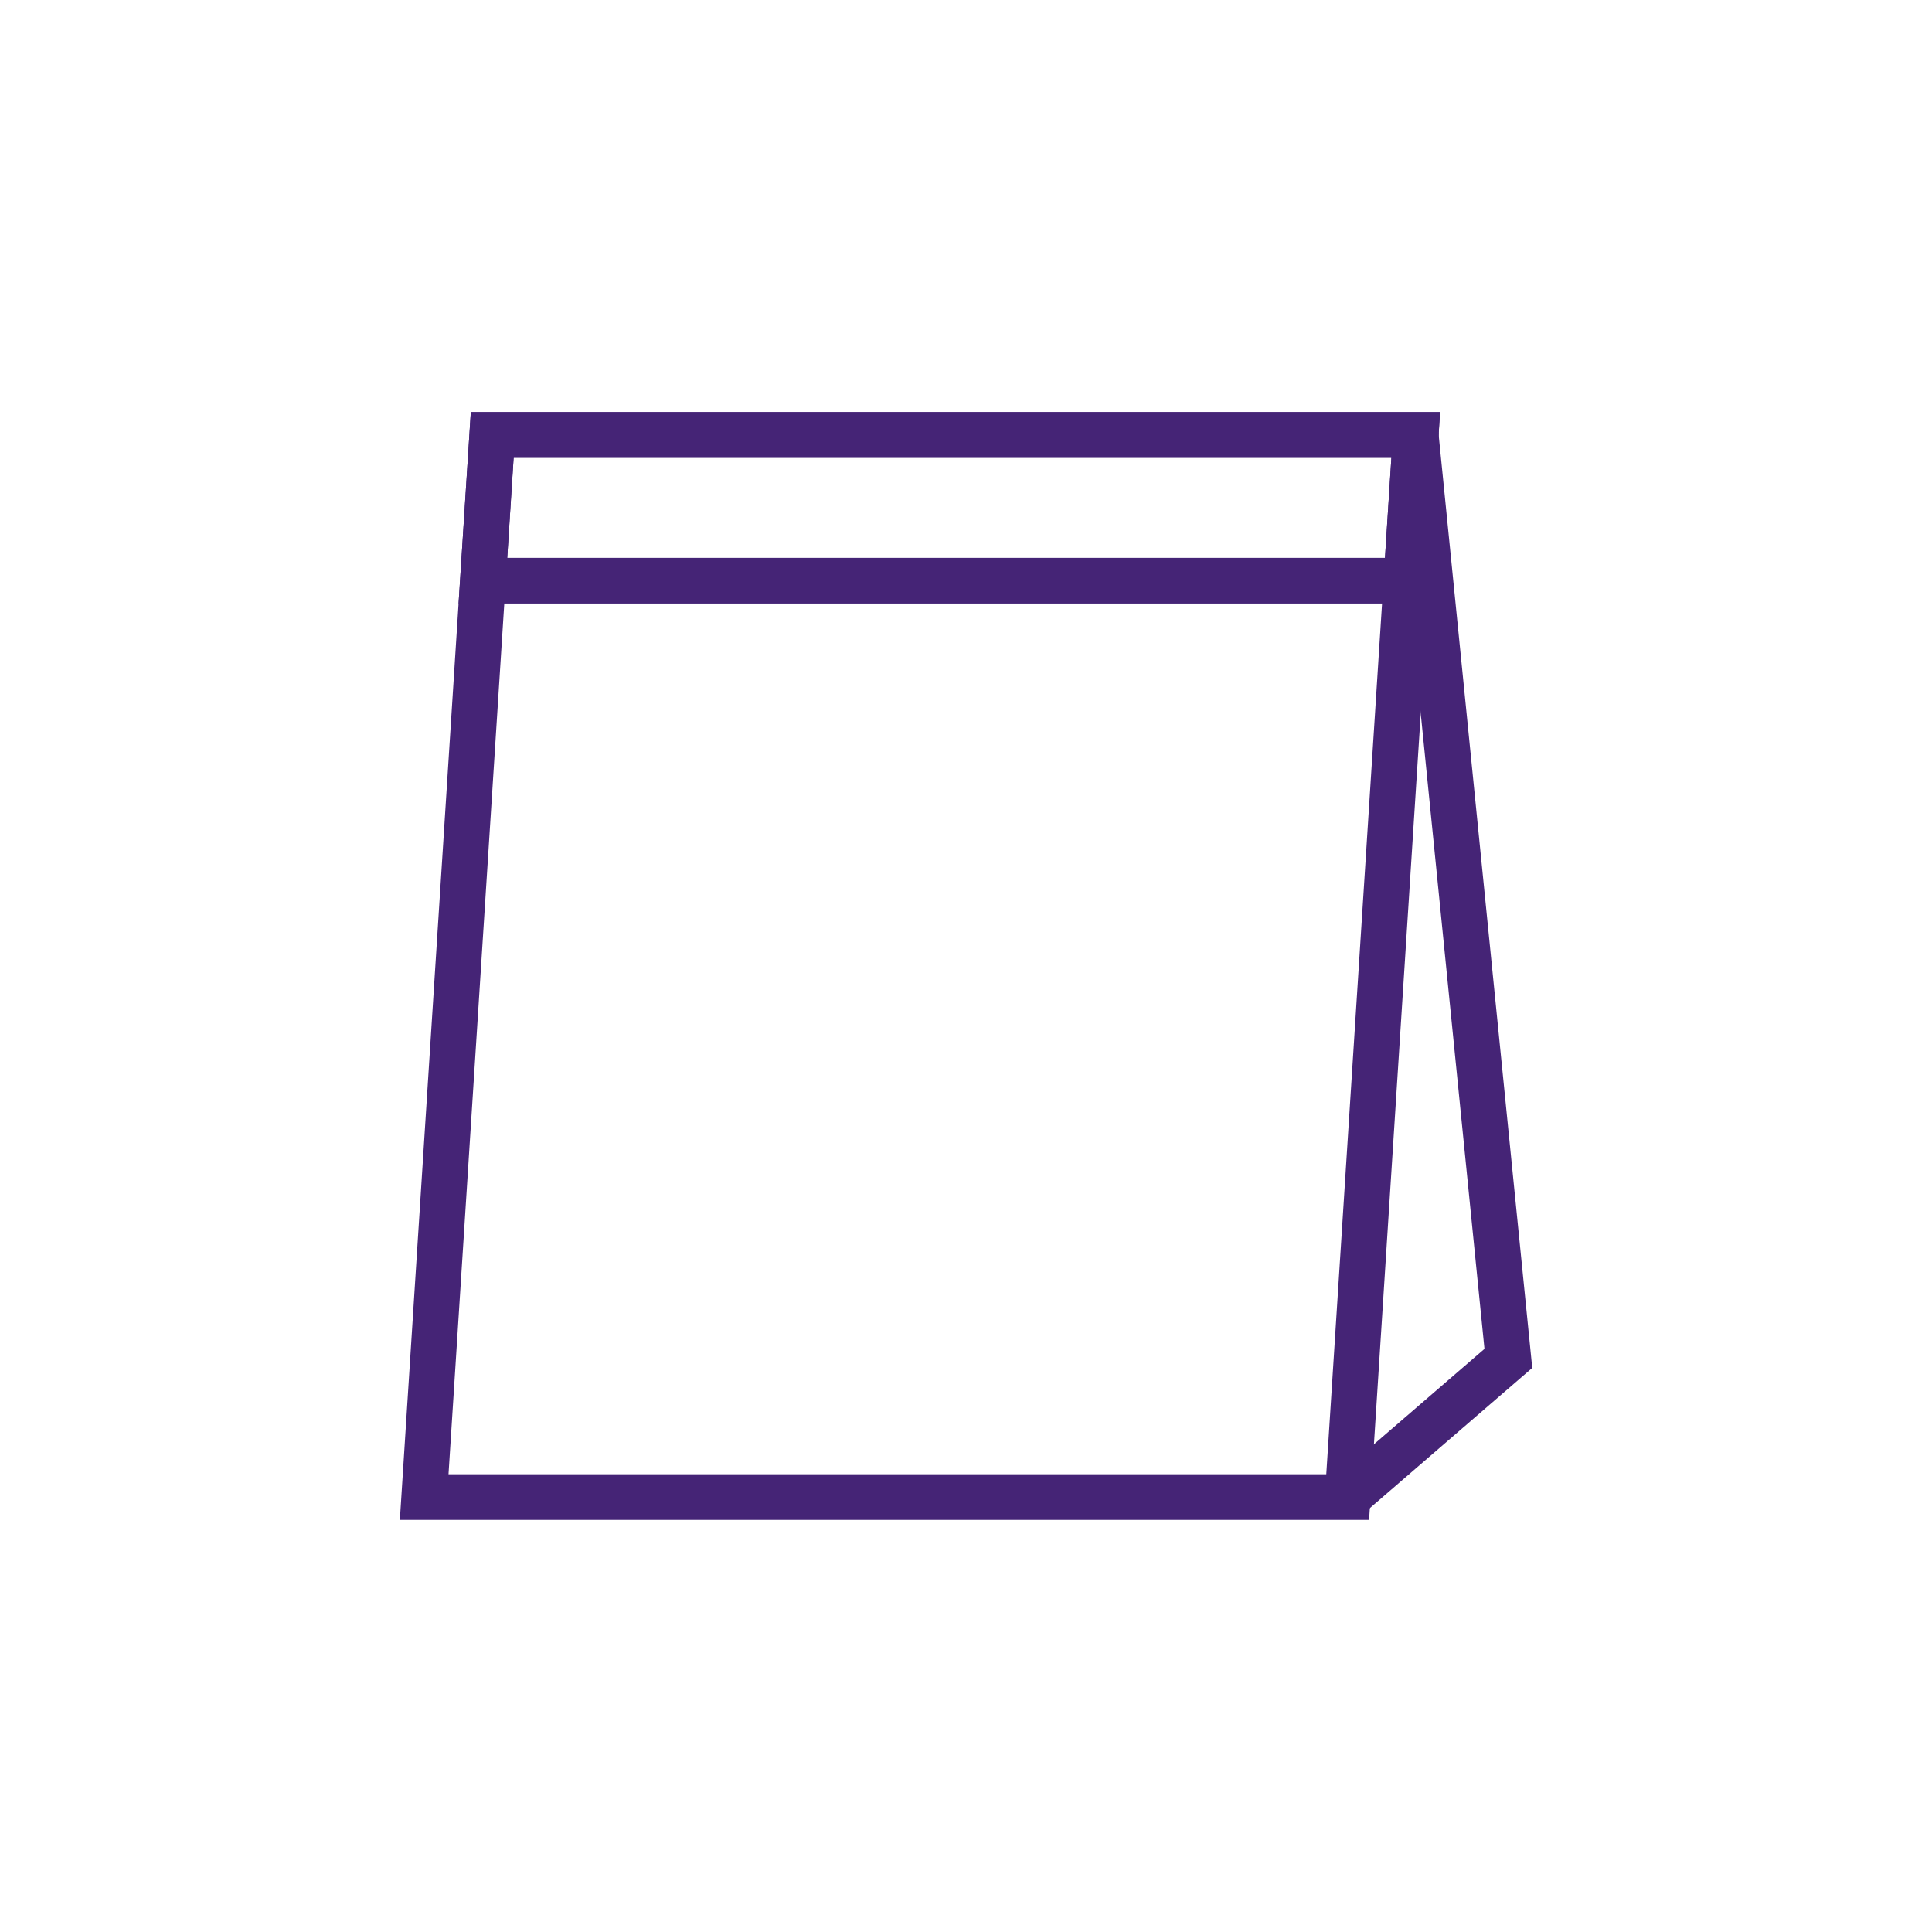
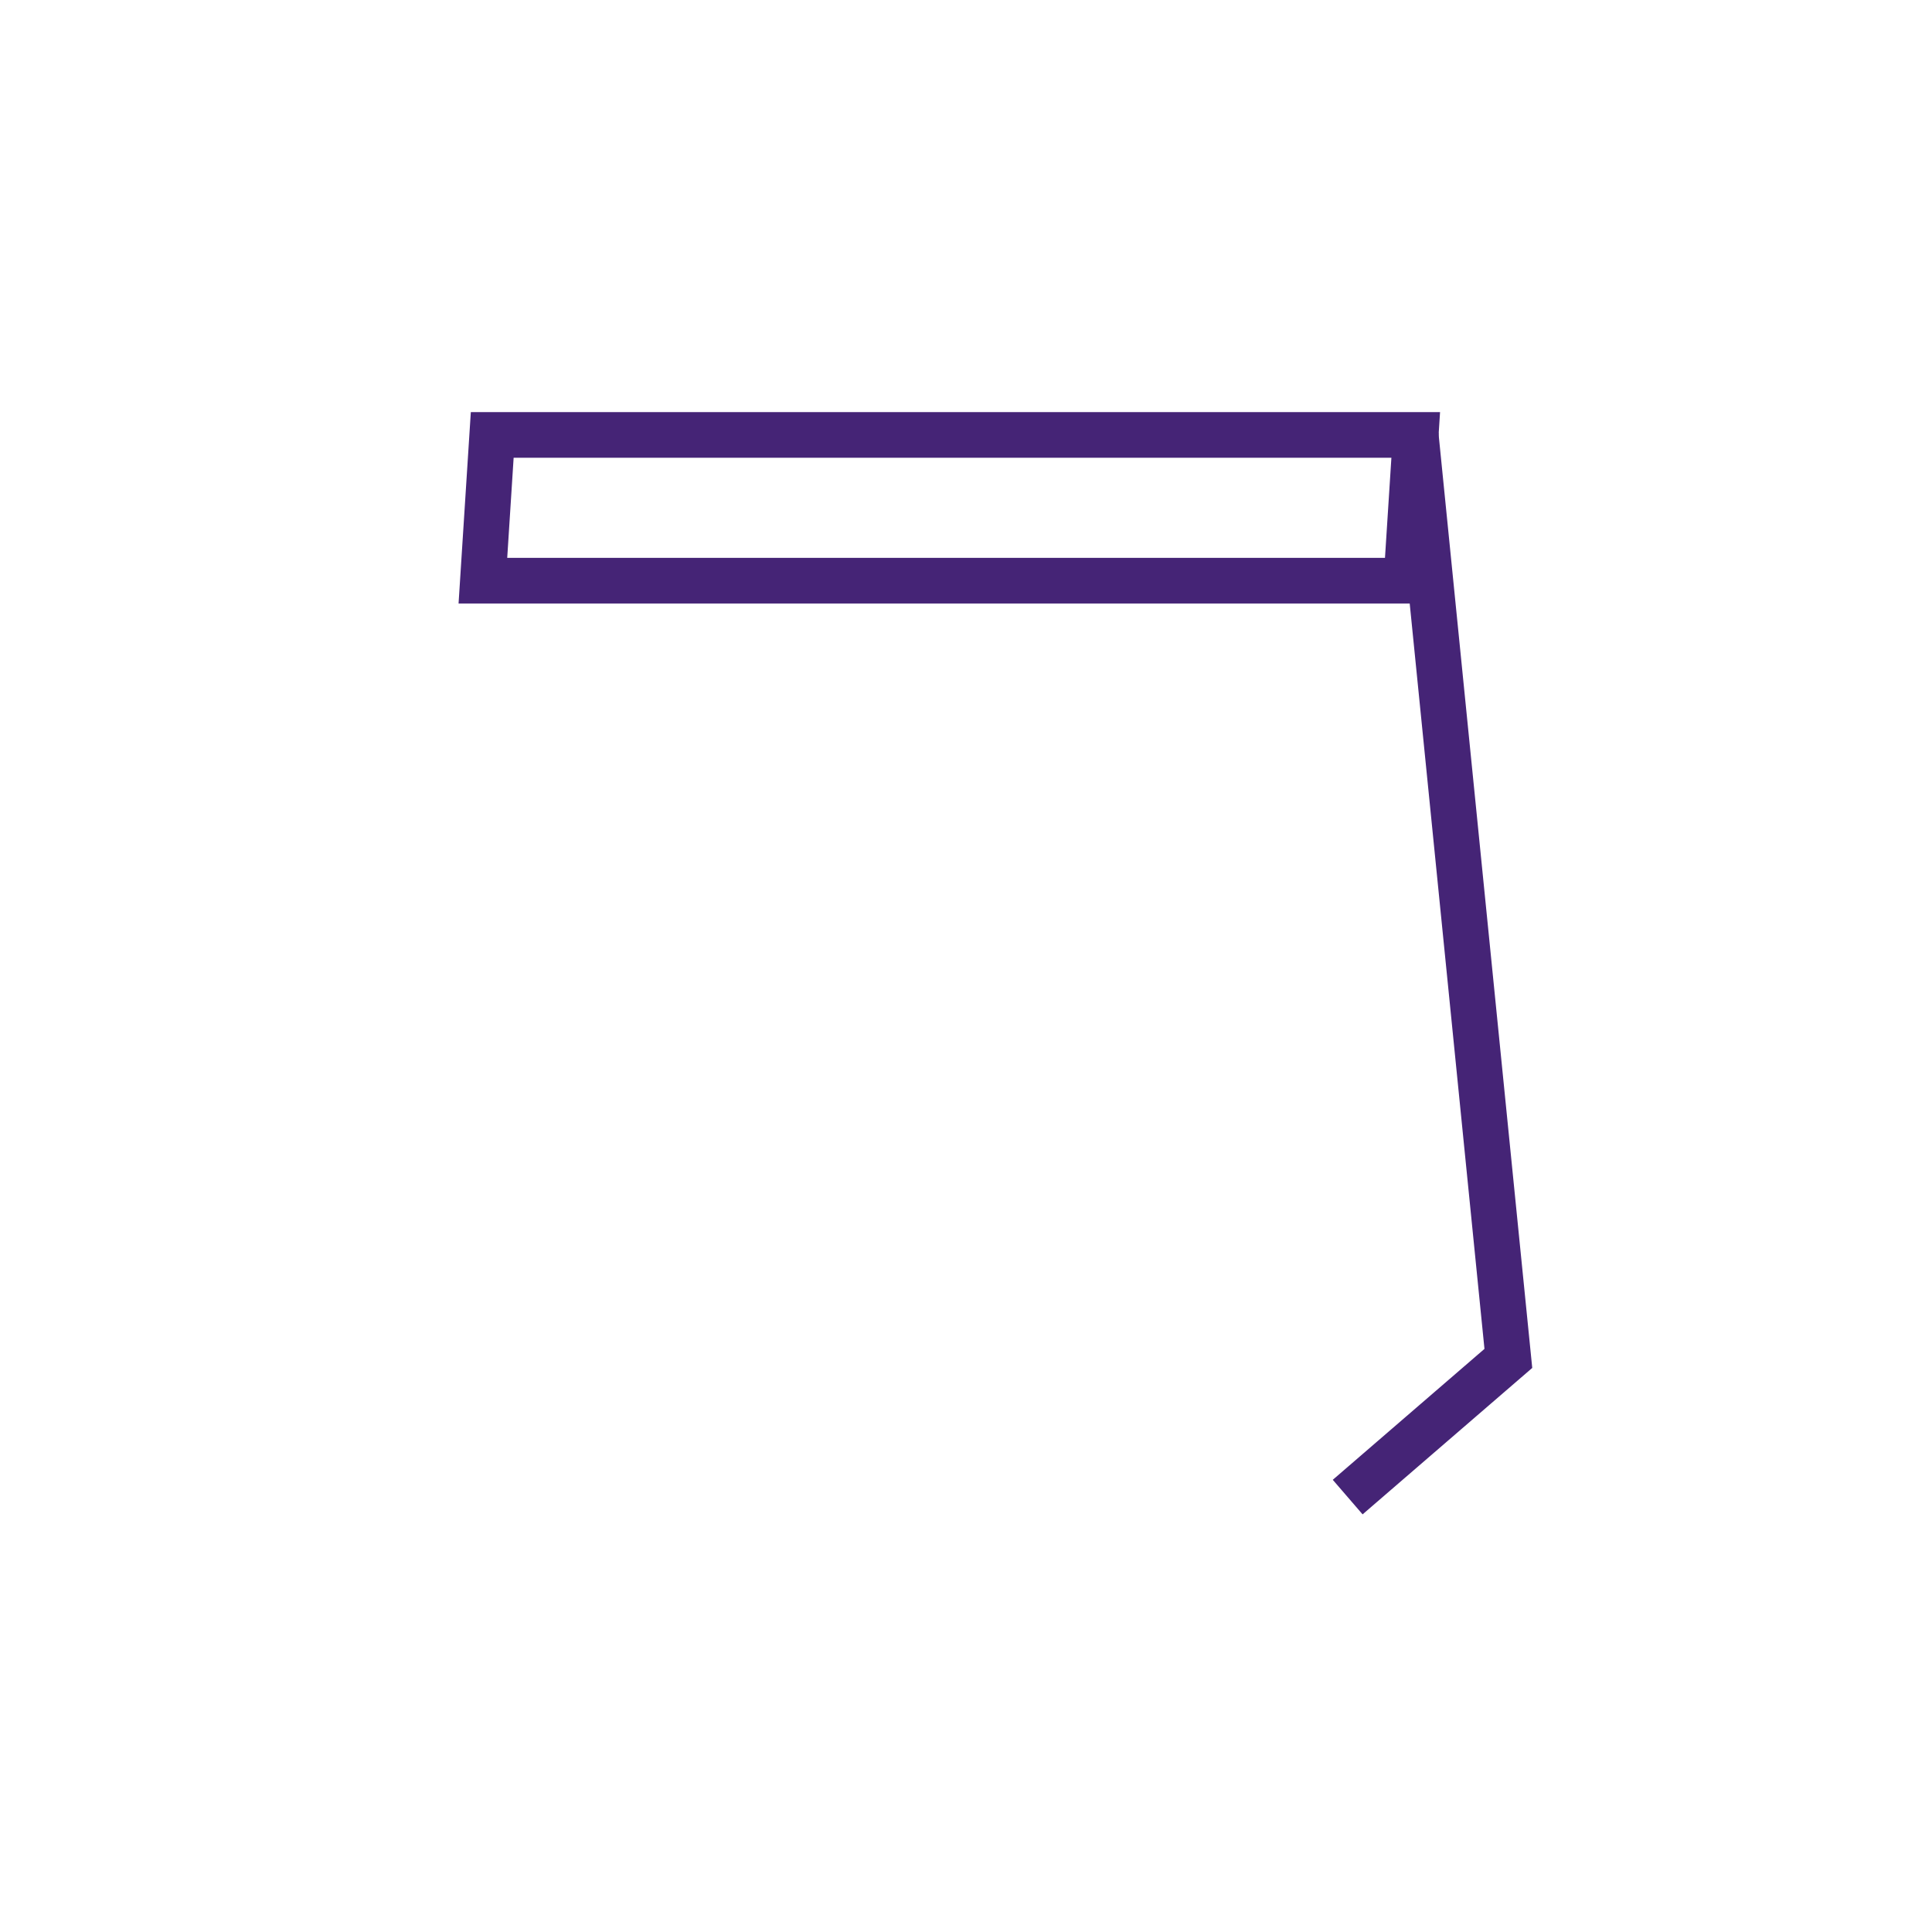
<svg xmlns="http://www.w3.org/2000/svg" version="1.1" id="レイヤー_1" x="0px" y="0px" viewBox="0 0 180 180" style="enable-background:new 0 0 180 180;" xml:space="preserve">
  <style type="text/css">
	.st0{fill-rule:evenodd;clip-rule:evenodd;fill:none;stroke:#452476;stroke-width:4.252;stroke-miterlimit:10;}
</style>
  <g>
    <g>
-       <polygon class="st0" points="125.56,139.48 39.52,139.48 45.86,40.52 131.9,40.52   " />
      <polygon class="st0" points="131.03,54.1 44.99,54.1 45.86,40.52 131.9,40.52   " />
    </g>
    <polyline class="st0" points="125.56,139.48 140.53,126.56 131.9,40.52  " />
  </g>
</svg>